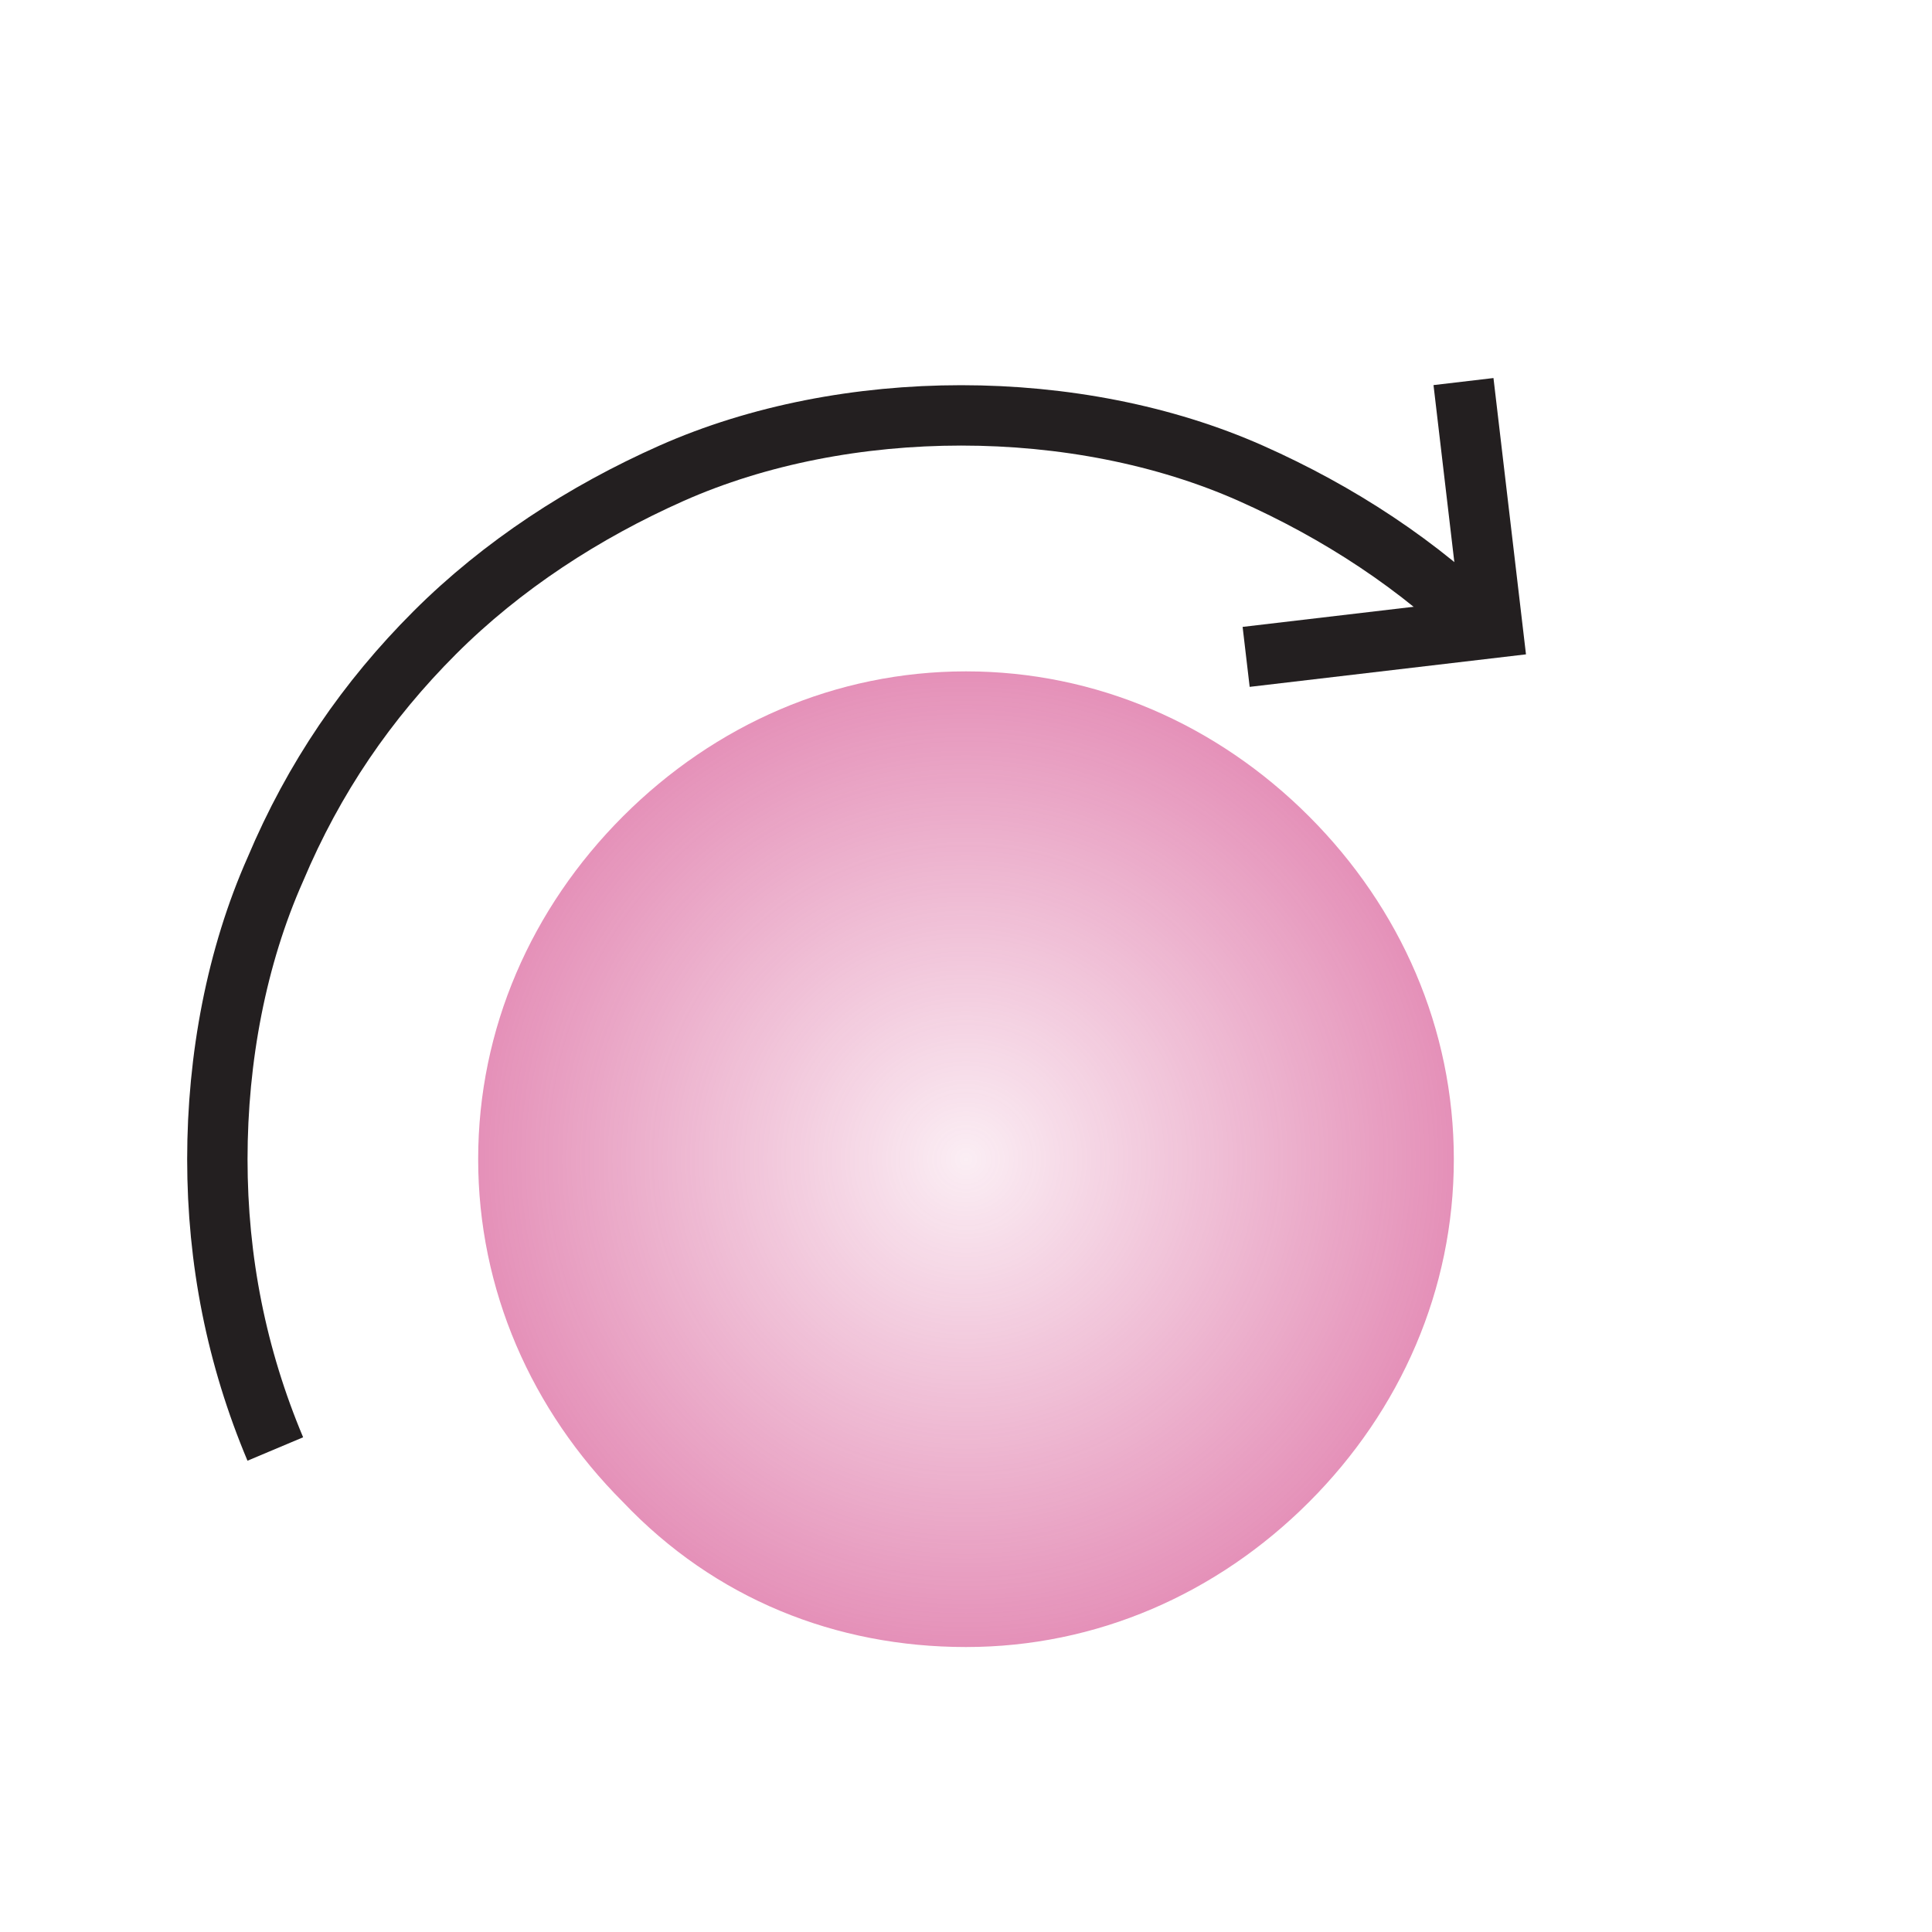
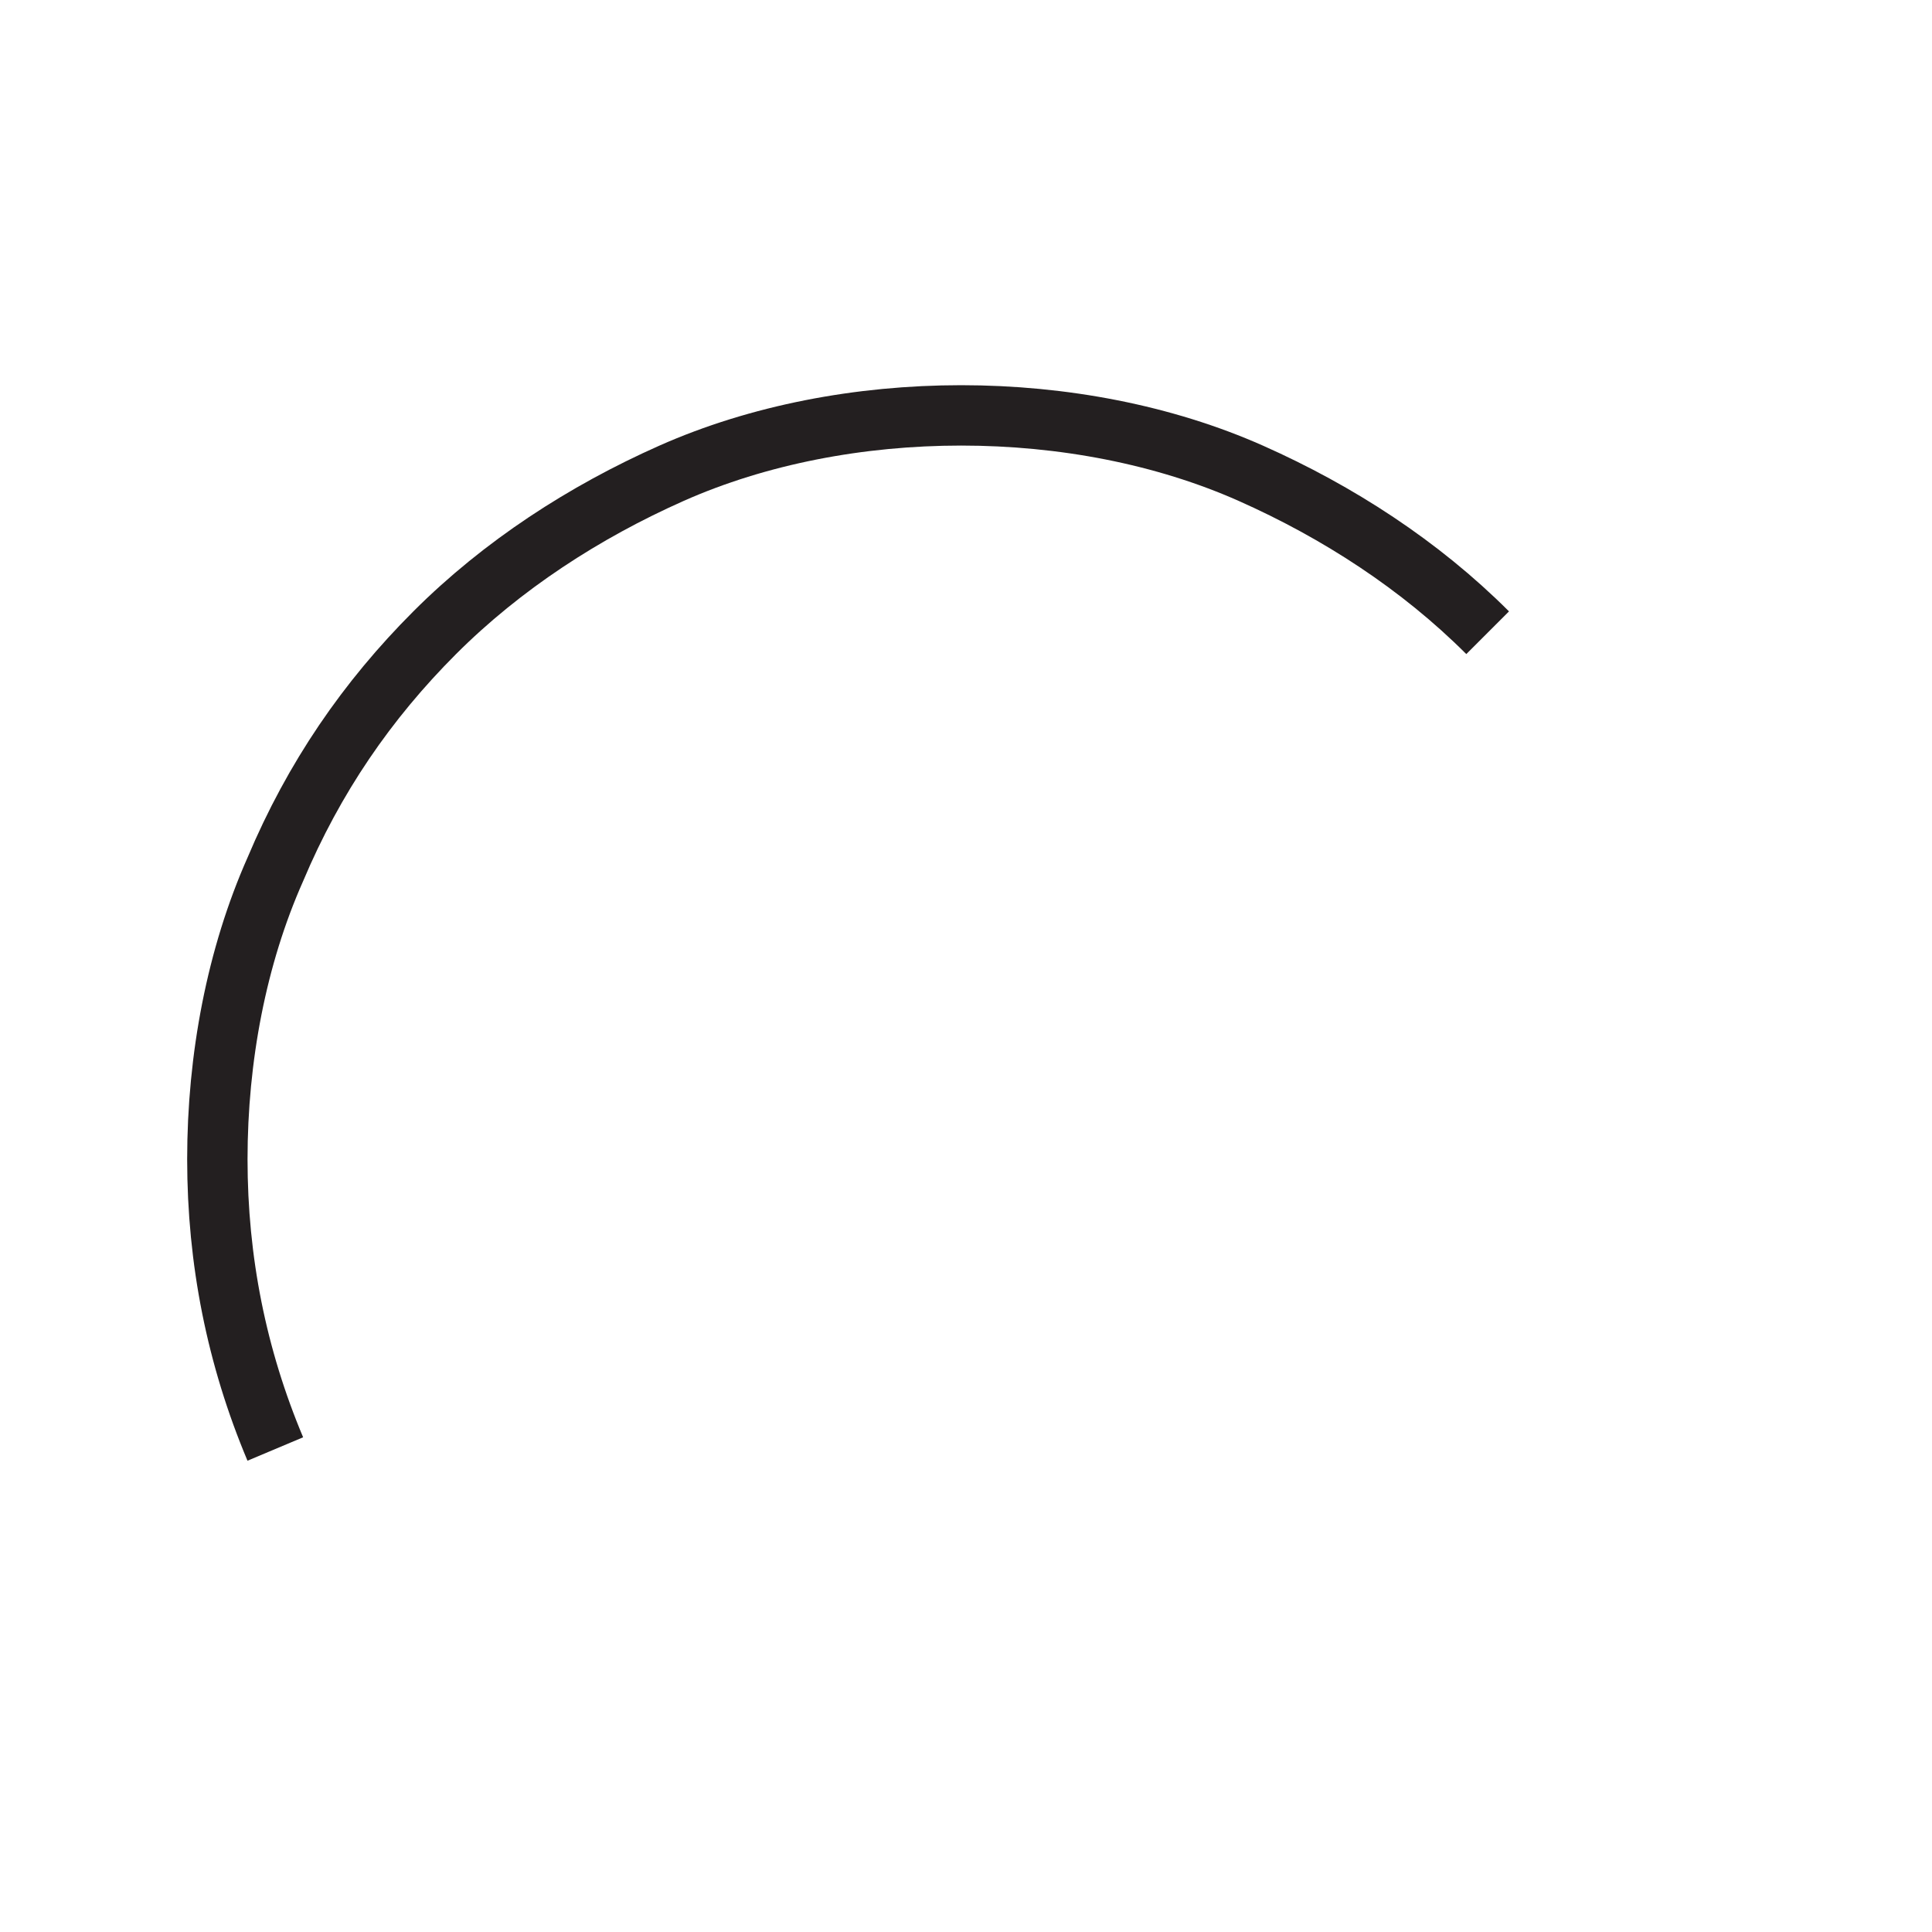
<svg xmlns="http://www.w3.org/2000/svg" width="40" height="40" viewBox="0 0 40 40" fill="none">
-   <path d="M20 34.1c-2.7 0-5.2-1-7.1-3-1.9-1.9-3-4.4-3-7.1 0-2.7 1.1-5.2 3-7.1 1.9-1.9 4.4-3 7.1-3 2.7 0 5.2 1.1 7.1 3 1.9 1.9 3 4.4 3 7.1 0 2.7-1.1 5.2-3 7.1-1.9 1.9-4.4 3-7.1 3z" fill="url(#paint0_angular)" />
-   <path d="M25.8 13.6l5.1-.6-.6-5.1" stroke="#231F20" stroke-width="1.25" stroke-miterlimit="10" />
  <path d="M5.7 30c-.8-1.9-1.2-3.9-1.2-6s.4-4.2 1.2-6c.8-1.9 1.9-3.5 3.3-4.9 1.4-1.4 3.1-2.5 4.9-3.3 1.8-.8 3.9-1.2 6-1.2s4.2.4 6 1.2c1.8.8 3.5 1.9 4.9 3.3" stroke="#231F20" stroke-width="1.25" stroke-miterlimit="10" />
  <defs>
    <radialGradient id="paint0_angular" cx="0" cy="0" r="1" gradientUnits="userSpaceOnUse" gradientTransform="rotate(45 -18.97 36.142) scale(10.1)">
      <stop offset=".003" stop-color="#CA2171" stop-opacity=".08" />
      <stop offset="1" stop-color="#CA2171" stop-opacity=".5" />
    </radialGradient>
  </defs>
</svg>